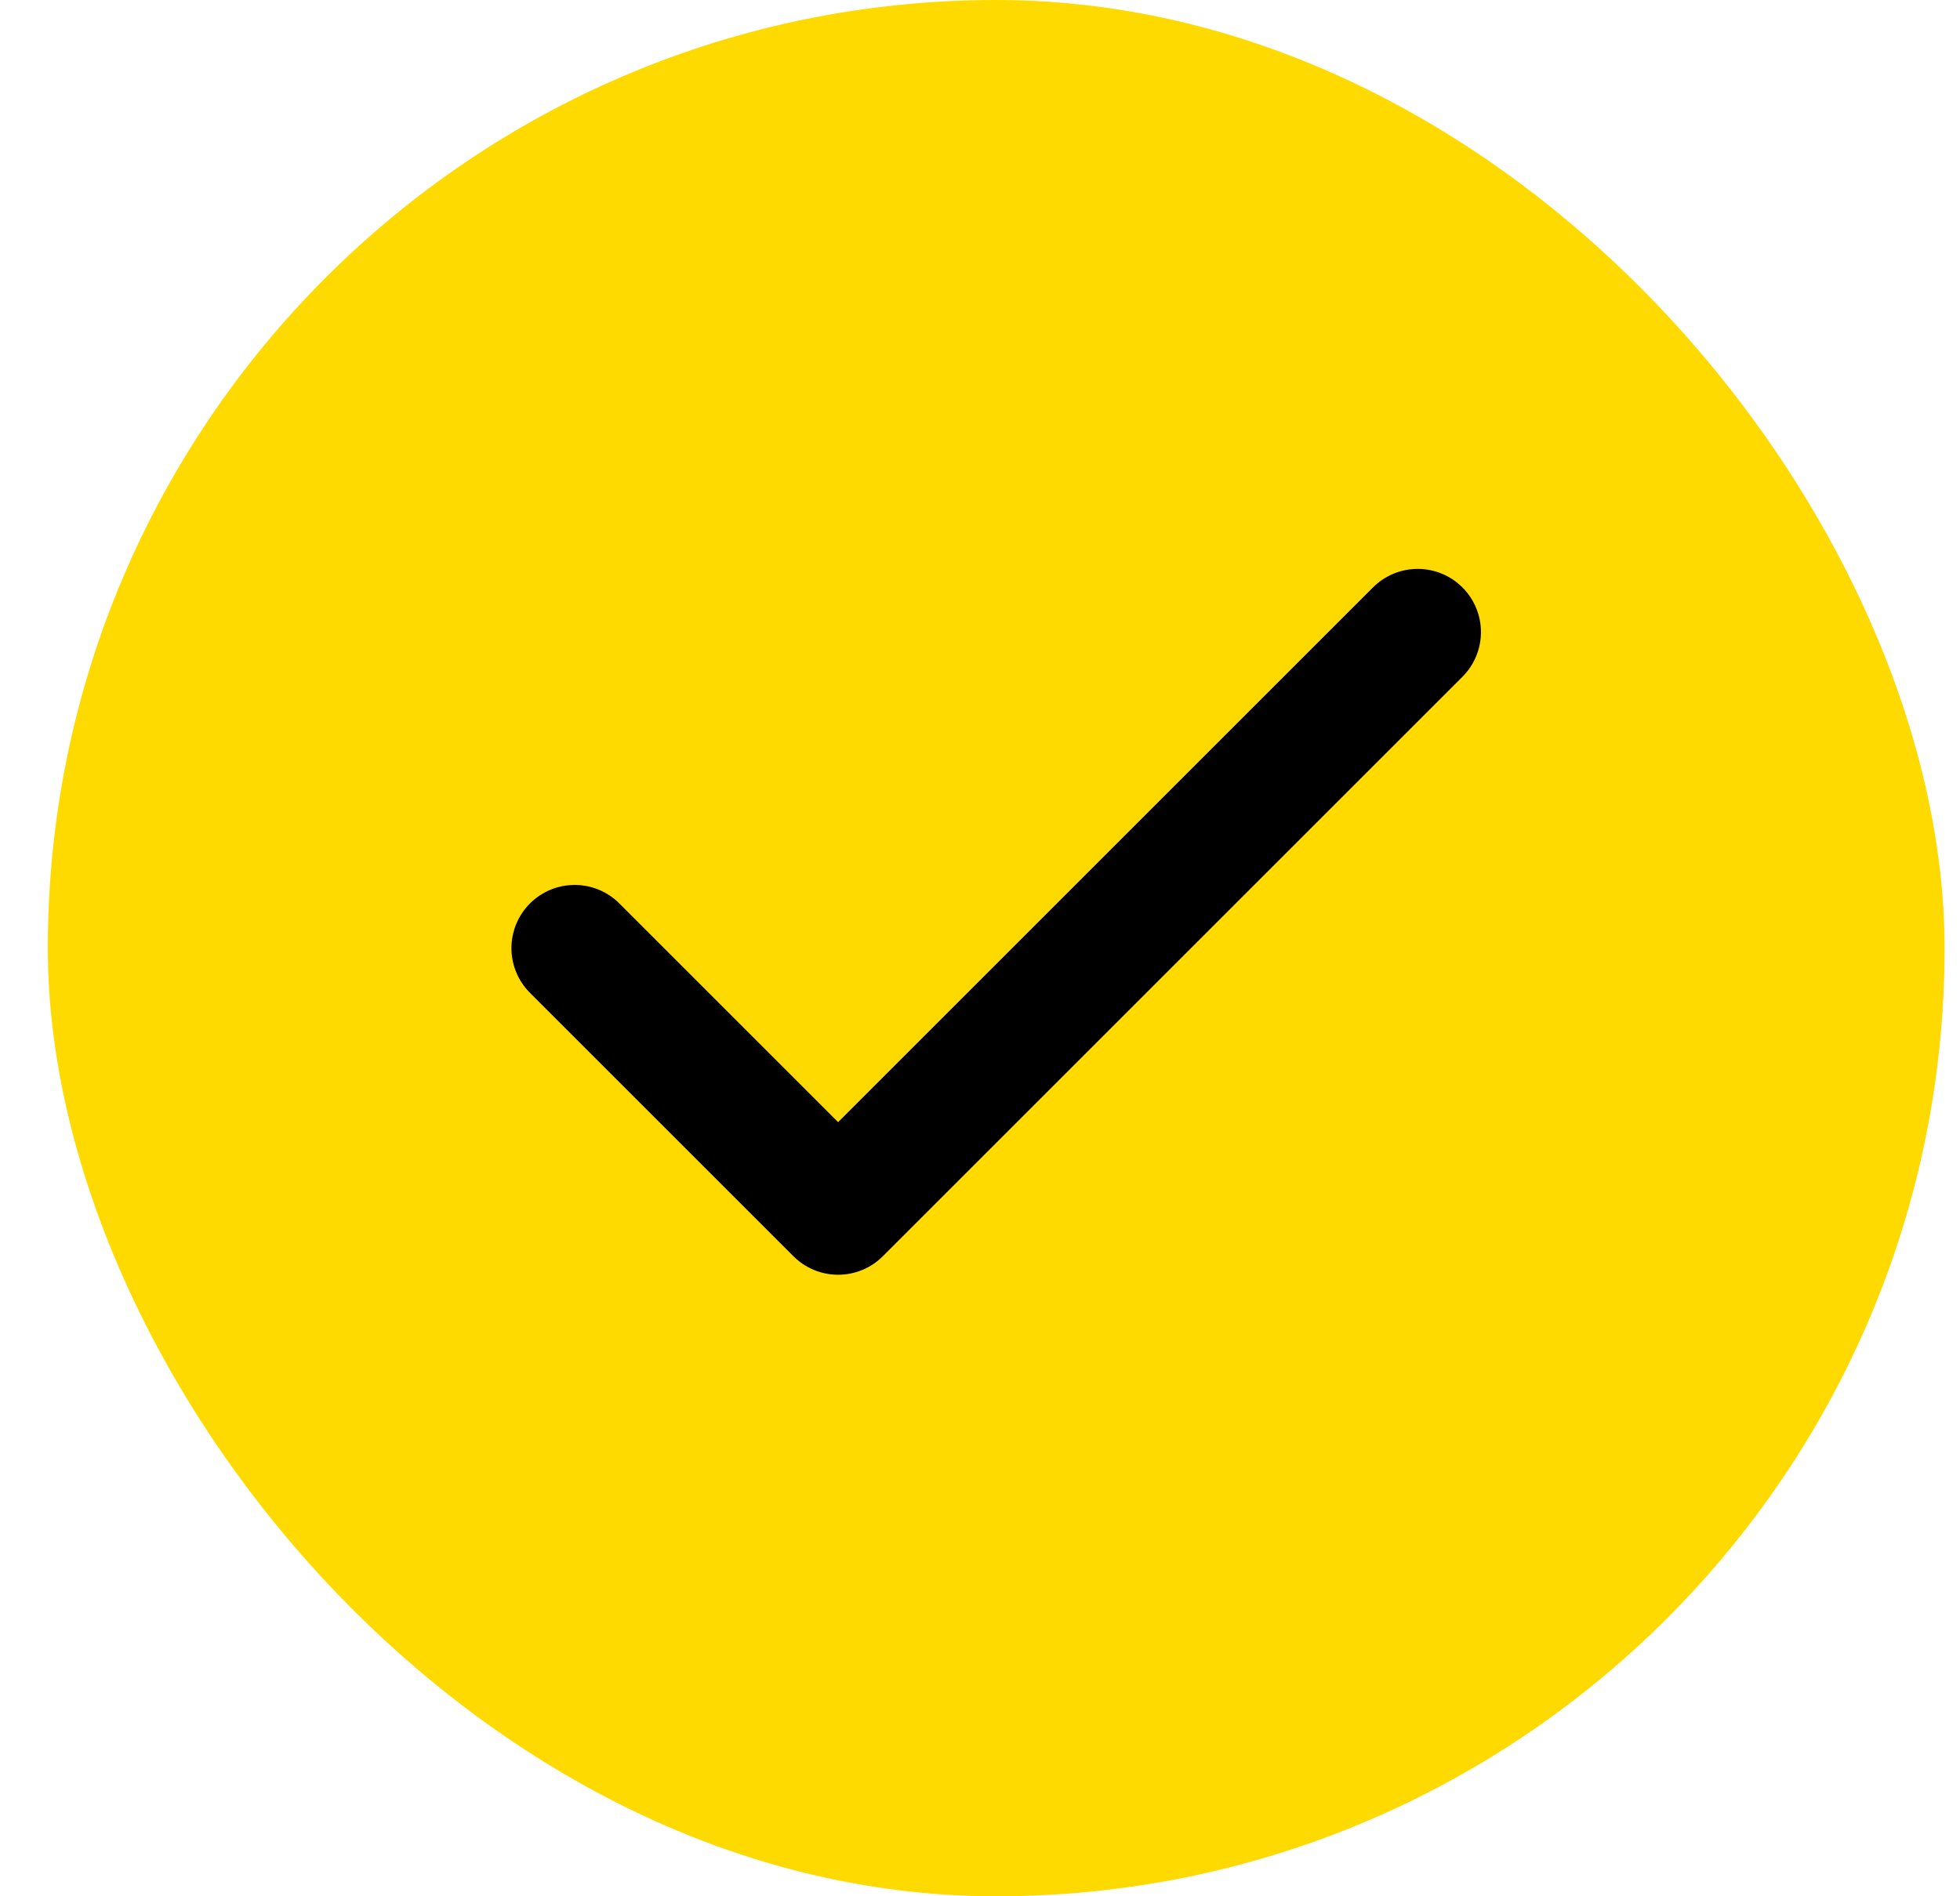
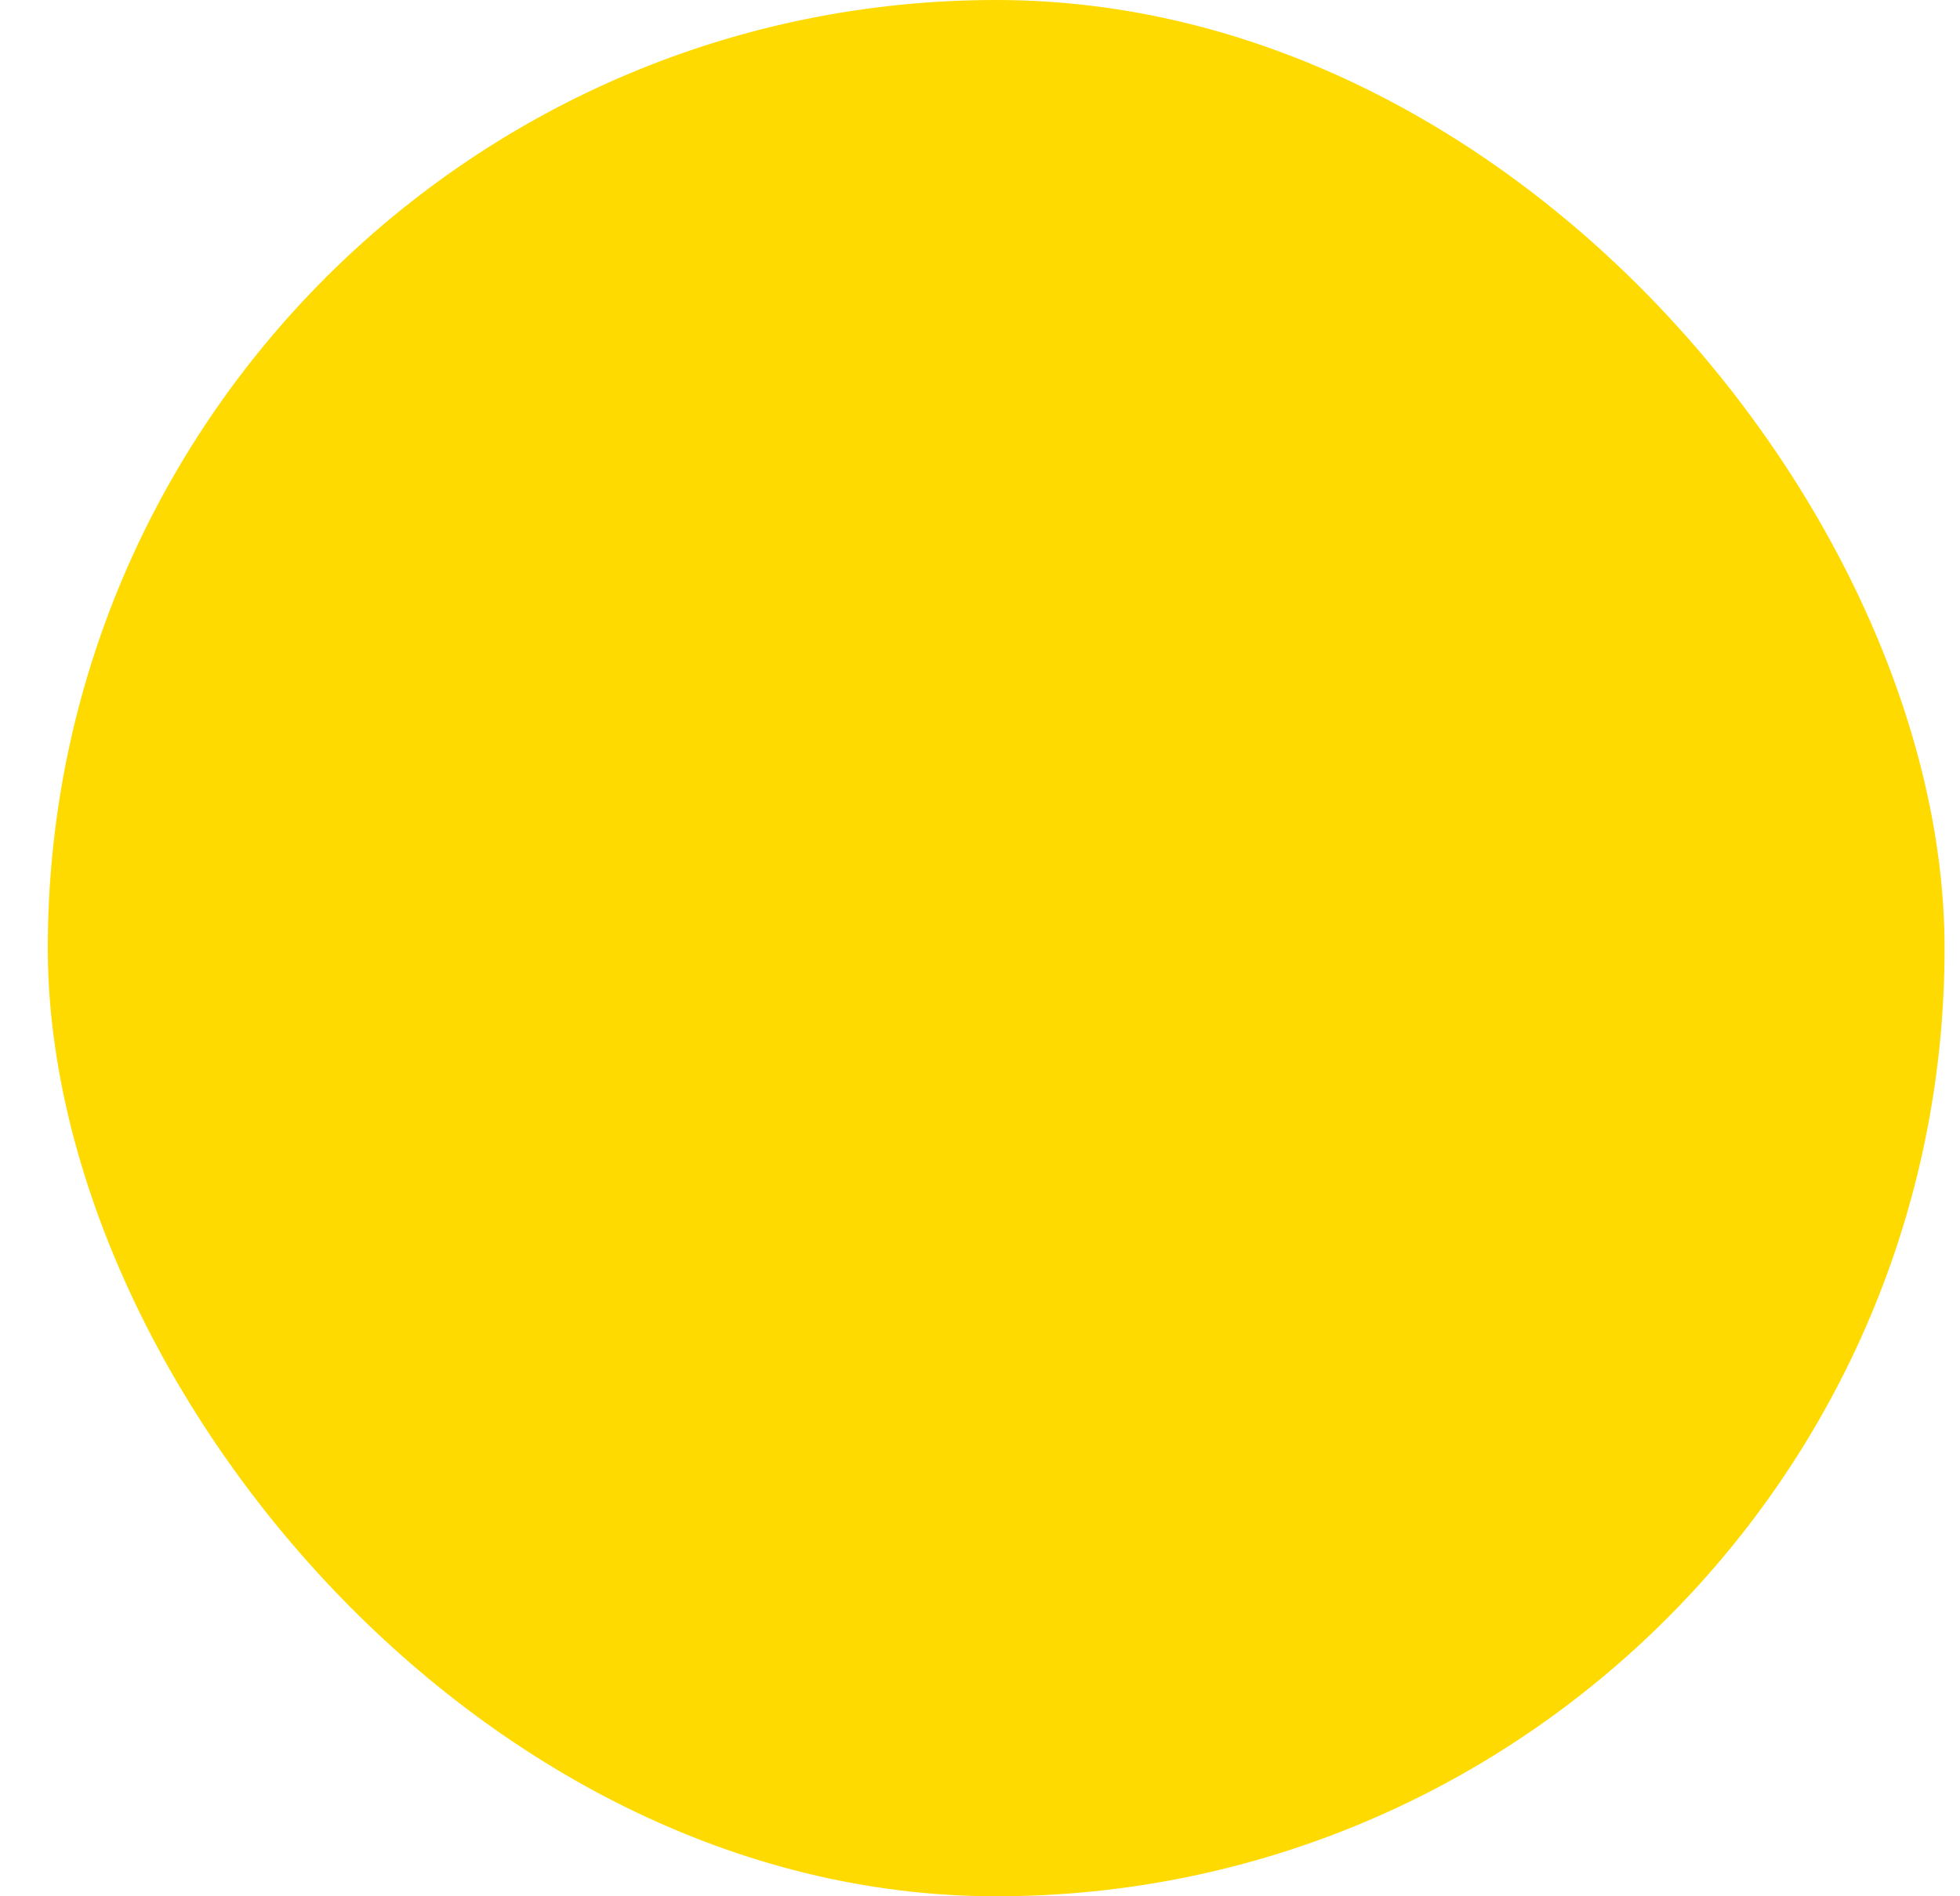
<svg xmlns="http://www.w3.org/2000/svg" width="31" height="30" viewBox="0 0 31 30" fill="none">
  <rect x="0.756" width="30" height="30" rx="15" fill="#FFDA00" />
-   <path d="M22.423 10L13.256 19.167L9.089 15" stroke="black" stroke-width="2" stroke-linecap="round" stroke-linejoin="round" />
</svg>